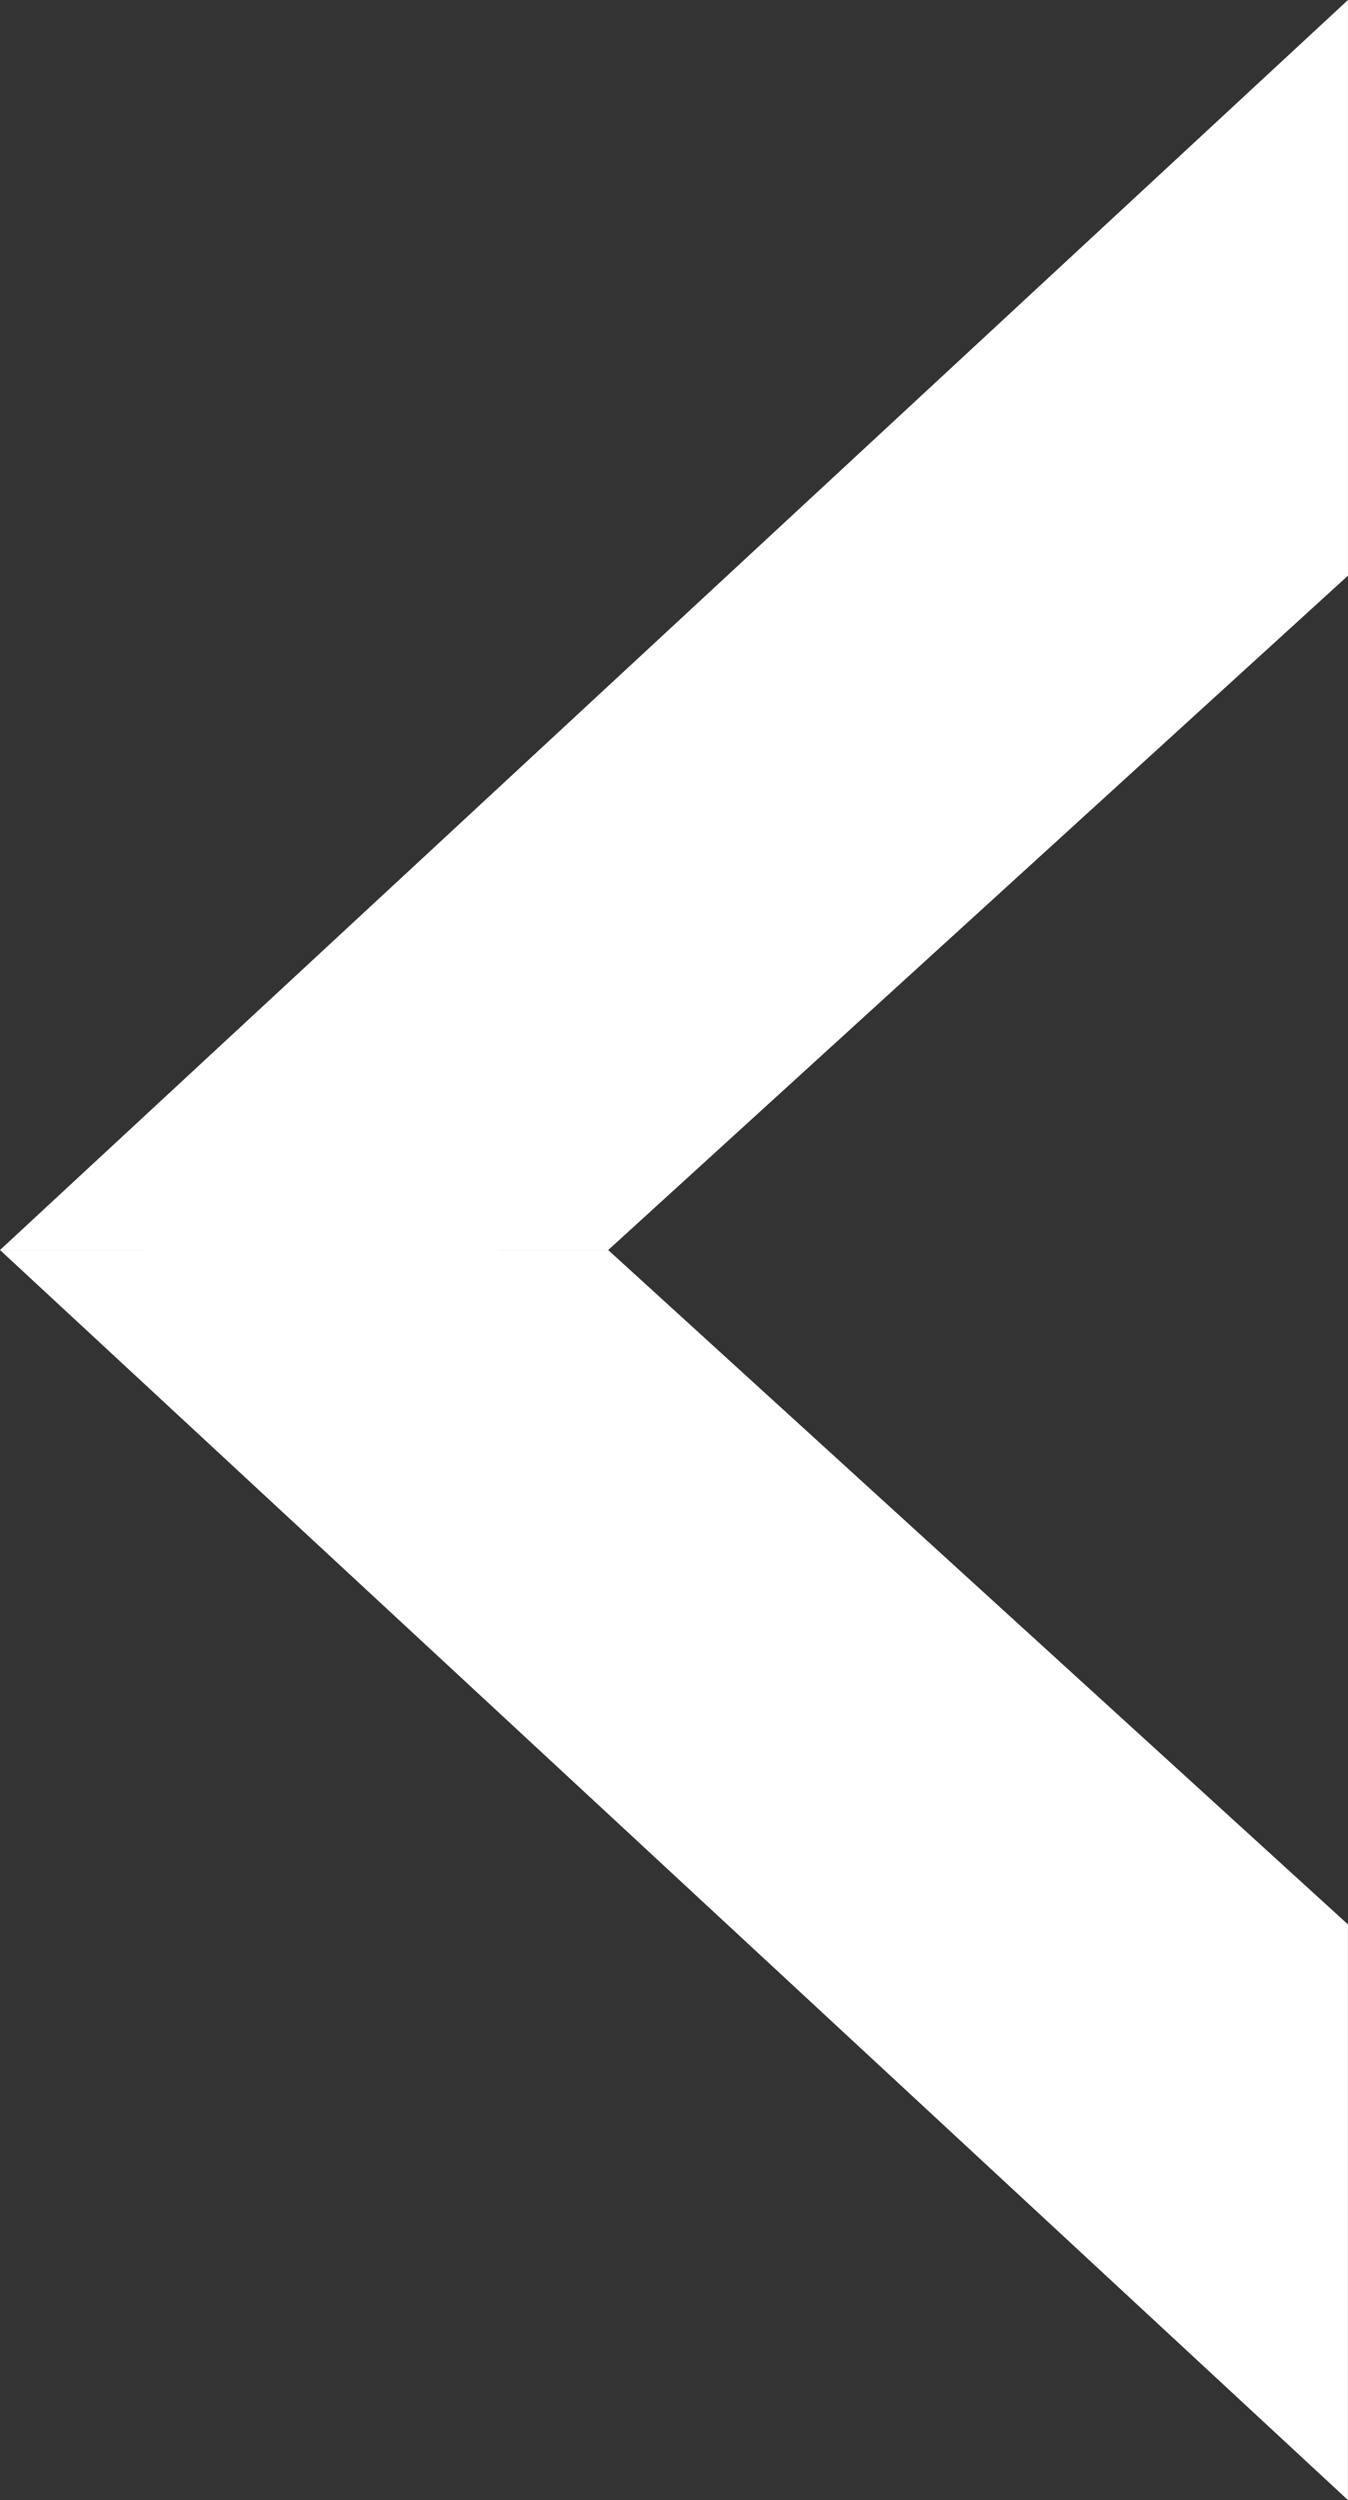
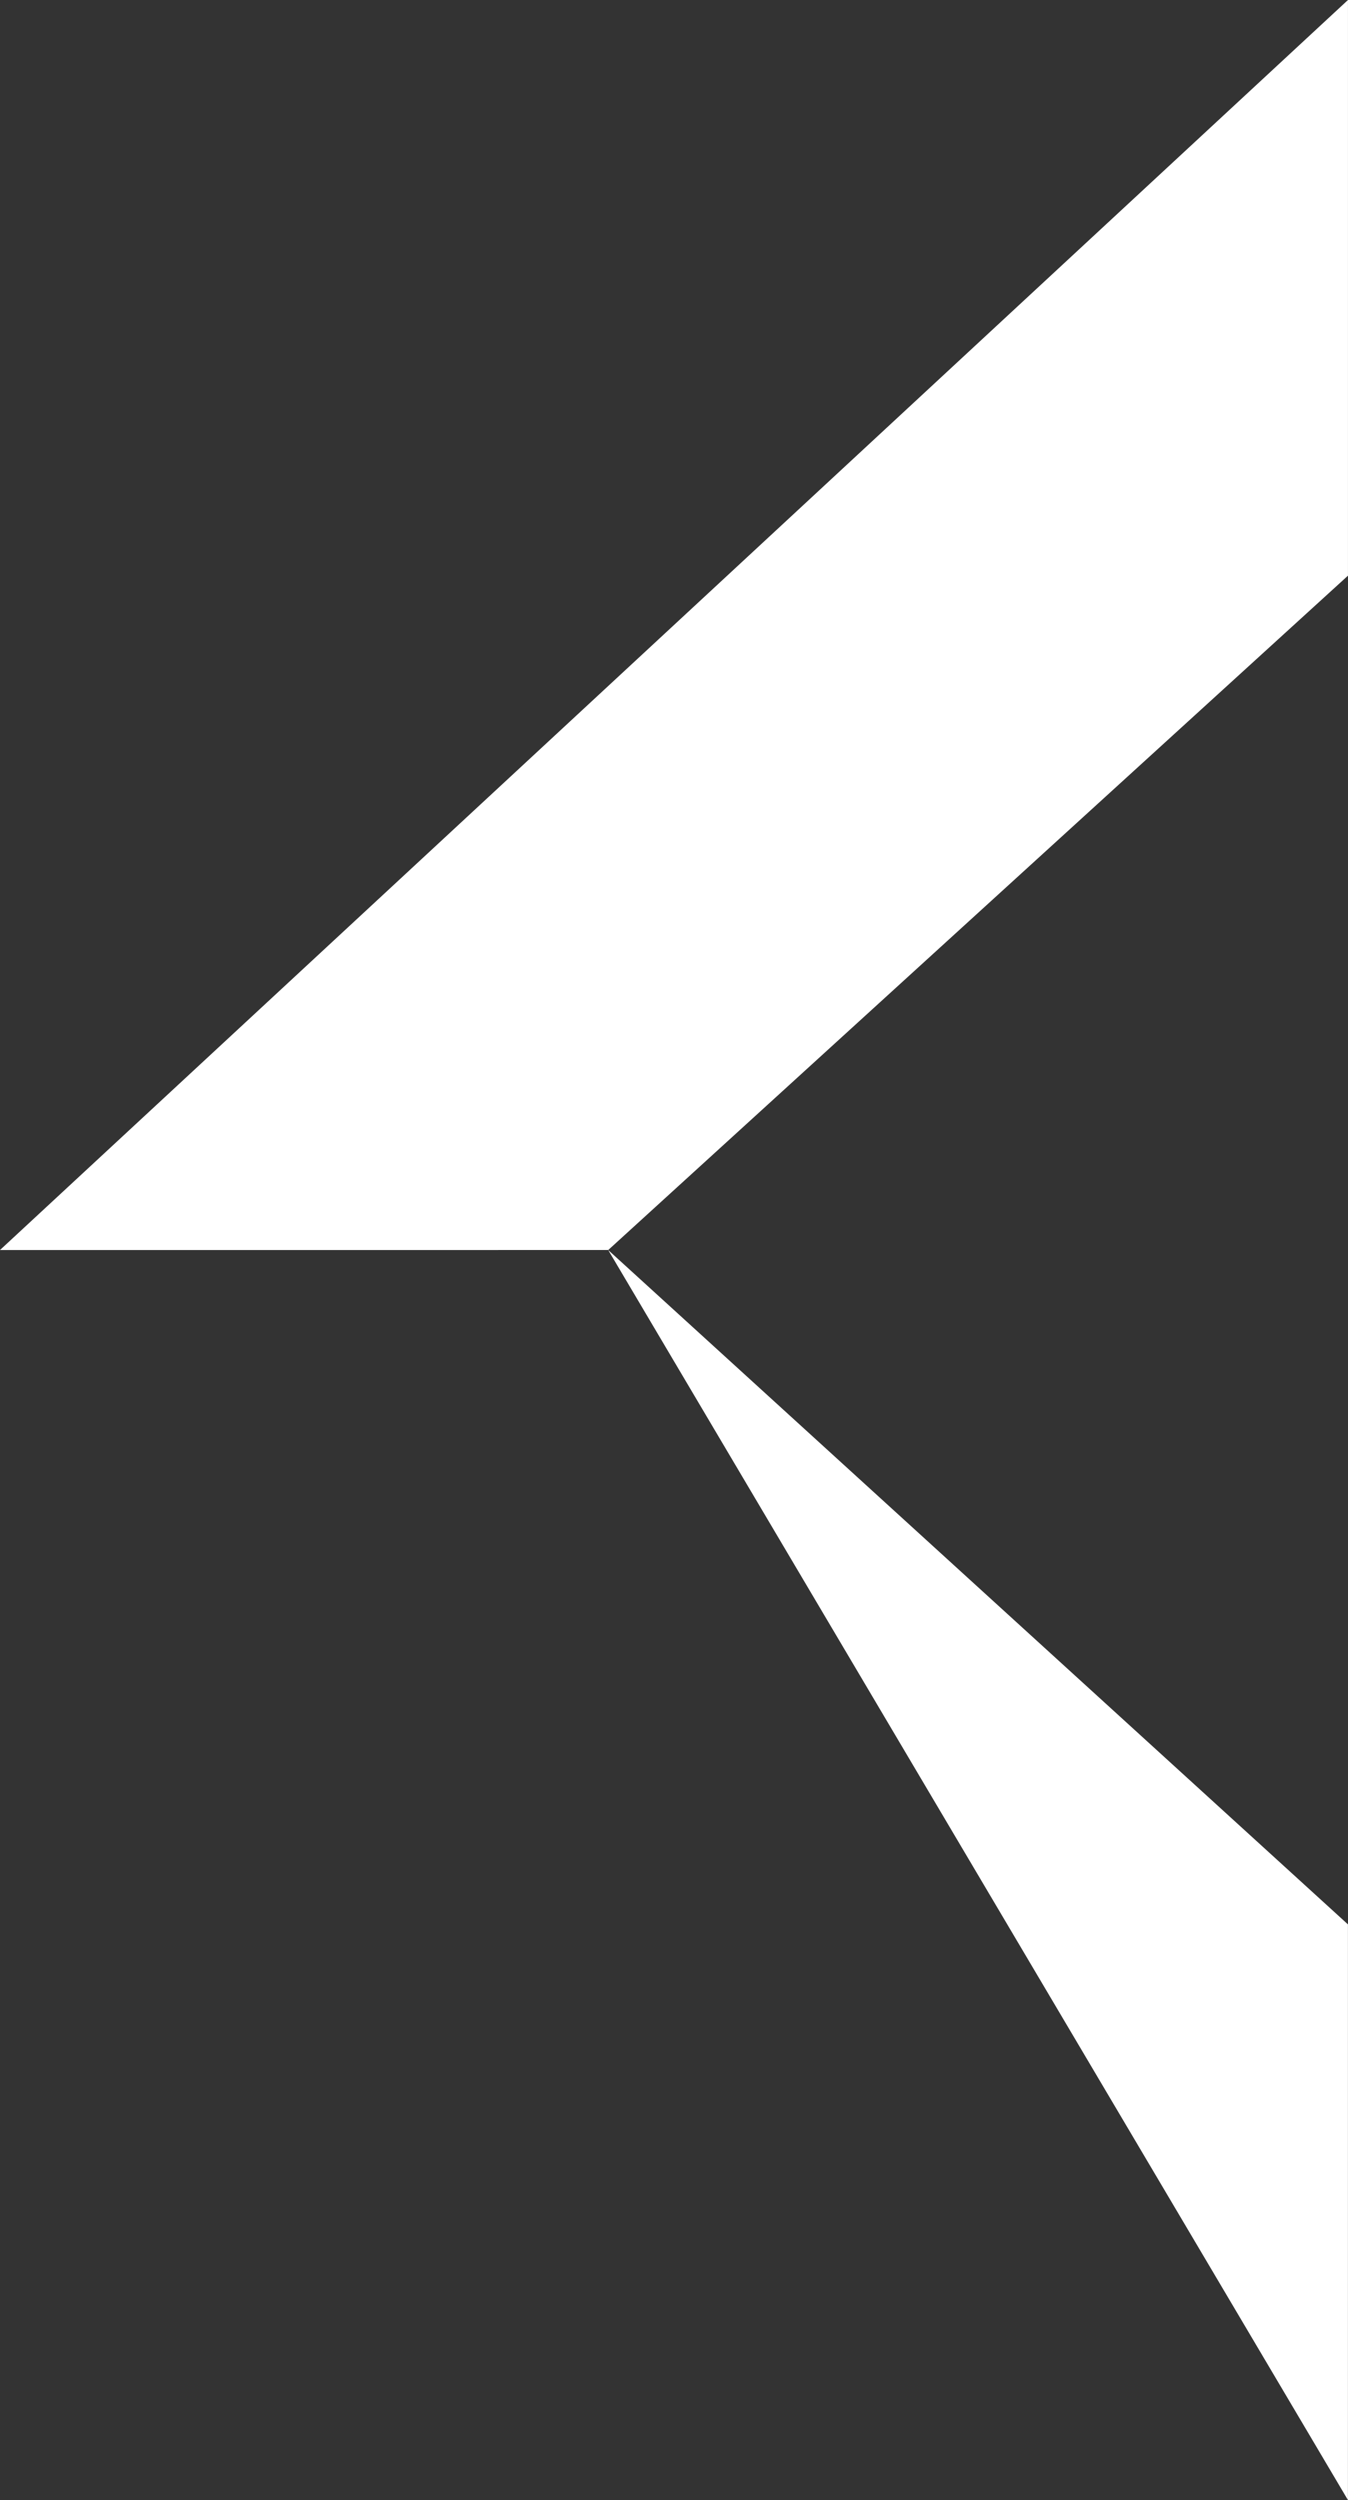
<svg xmlns="http://www.w3.org/2000/svg" xmlns:ns1="http://www.inkscape.org/namespaces/inkscape" xmlns:ns2="http://sodipodi.sourceforge.net/DTD/sodipodi-0.dtd" width="47.847mm" height="88.692mm" viewBox="0 0 47.847 88.692" version="1.1" id="svg1" ns1:export-filename="bitmap.png" ns1:export-xdpi="96" ns1:export-ydpi="96" ns2:docname="Arrow-Left-White.svg" ns1:version="1.3 (0e150ed6c4, 2023-07-21)">
  <rect x="0" y="0" width="47.847" height="88.692" fill="#333333" stroke="none" />
  <ns2:namedview id="namedview1" pagecolor="#ffffff" bordercolor="#000000" borderopacity="0.25" ns1:showpageshadow="2" ns1:pageopacity="0.0" ns1:pagecheckerboard="0" ns1:deskcolor="#d1d1d1" ns1:document-units="mm" showguides="true" ns1:lockguides="false" ns1:zoom="1.5393235" ns1:cx="90.624226" ns1:cy="167.6061" ns1:window-width="1366" ns1:window-height="705" ns1:window-x="-8" ns1:window-y="-8" ns1:window-maximized="1" ns1:current-layer="layer1">
    <ns2:guide position="15.881,146.717" orientation="0,-1" id="guide10" ns1:locked="false" />
  </ns2:namedview>
  <defs id="defs1">
    <ns1:path-effect effect="mirror_symmetry" start_point="0,150.283" end_point="210,150.283" center_point="105,150.283" id="path-effect7" is_visible="true" lpeversion="1.2" lpesatellites="" mode="free" discard_orig_path="false" fuse_paths="false" oposite_fuse="true" split_items="false" split_open="false" link_styles="false" />
  </defs>
  <g ns1:label="Layer 1" ns1:groupmode="layer" id="layer1" transform="translate(1.064)">
-     <path style="fill:#ffffff;stroke:none;stroke-width:5;stroke-miterlimit:4.2" d="m 88.625,150.283 26.257,-23.923 v -20.422 l -47.847,44.346 m 21.589,0 26.257,23.923 v 20.422 L 67.036,150.283" id="path6" ns1:transform-center-x="-23.916458" ns1:transform-center-y="-22.142704" ns2:nodetypes="cccc" ns1:original-d="m 88.625404,150.28333 26.257366,-23.92338 v -20.4224 l -47.846756,44.34578" ns1:path-effect="#path-effect7" transform="translate(-68.1,-105.938)" />
+     <path style="fill:#ffffff;stroke:none;stroke-width:5;stroke-miterlimit:4.2" d="m 88.625,150.283 26.257,-23.923 v -20.422 l -47.847,44.346 m 21.589,0 26.257,23.923 v 20.422 " id="path6" ns1:transform-center-x="-23.916458" ns1:transform-center-y="-22.142704" ns2:nodetypes="cccc" ns1:original-d="m 88.625404,150.28333 26.257366,-23.92338 v -20.4224 l -47.846756,44.34578" ns1:path-effect="#path-effect7" transform="translate(-68.1,-105.938)" />
  </g>
</svg>